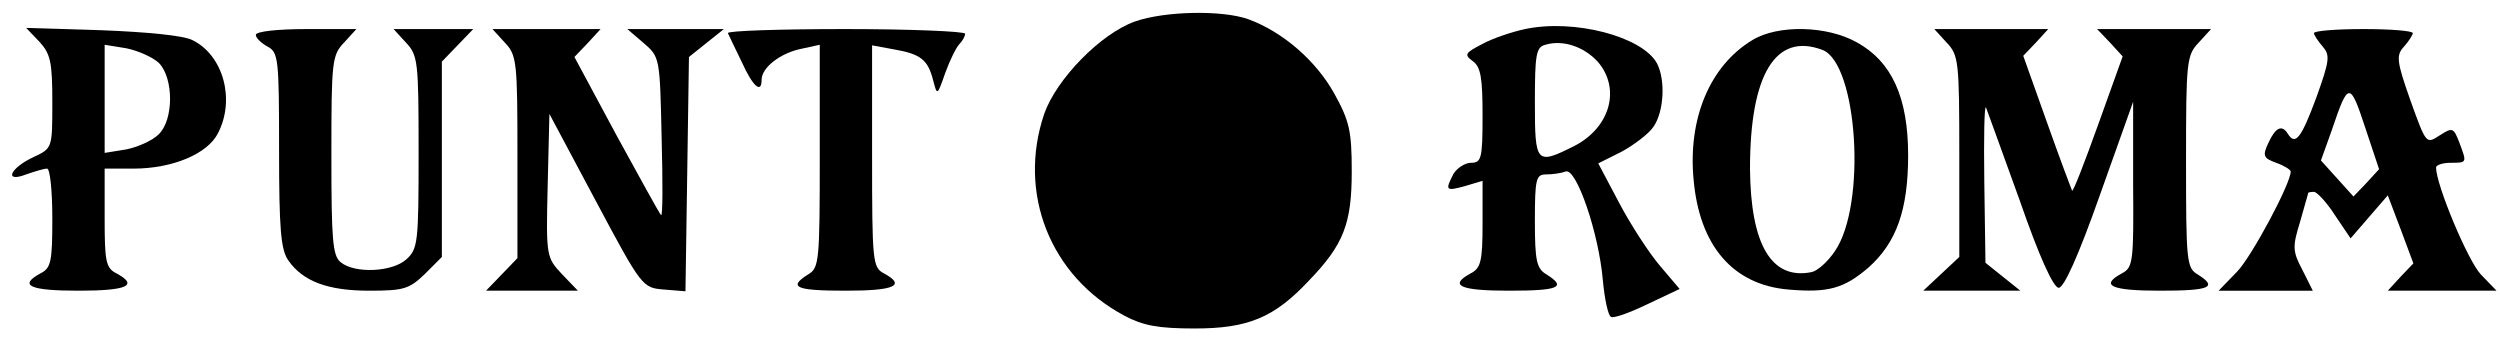
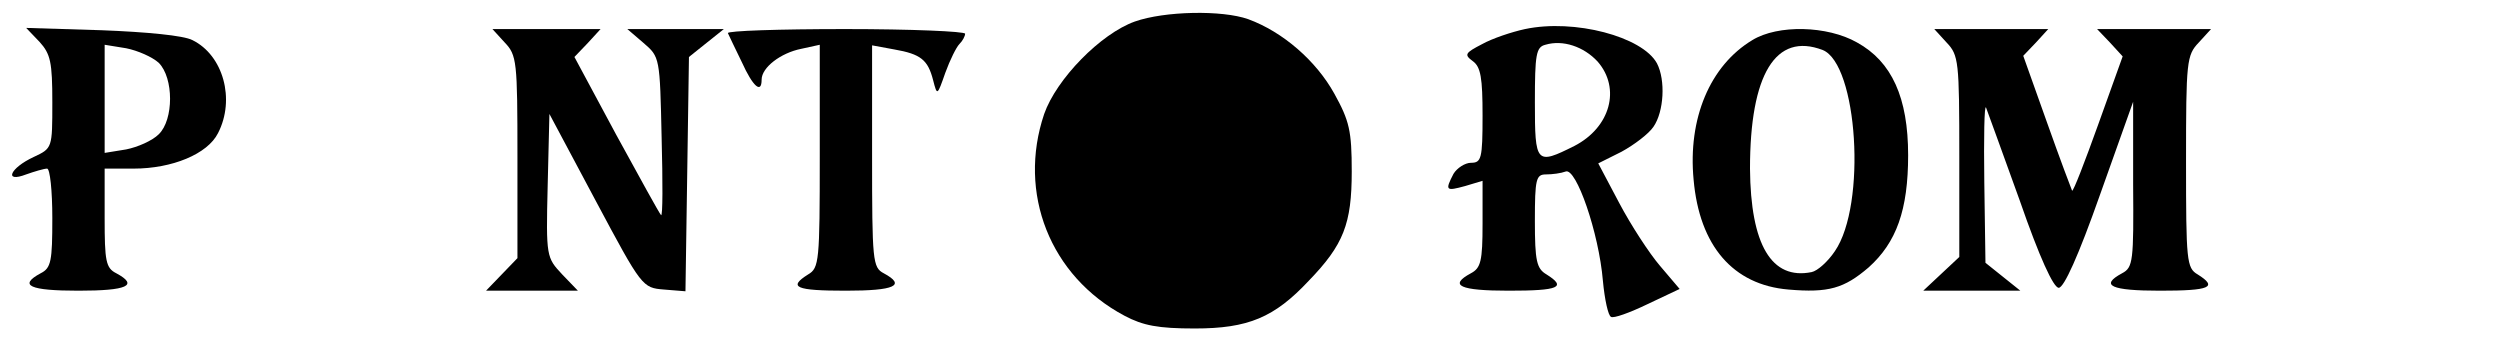
<svg xmlns="http://www.w3.org/2000/svg" version="1.0" width="430pt" height="59pt" viewBox="0 0 430 59" preserveAspectRatio="xMidYMid meet">
  <g transform="translate(0,59) scale(0.1,-0.1)" fill="#000000" stroke="none">
    <path d="M1952 553 c-59 -21 -135 -99 -156 -159 -46 -136 10 -279 138 -347 32 -17 58 -22 121 -22 92 0 137 19 196 82 60 62 74 98 74 188 0 70 -4 87 -30 134 -31 56 -88 106 -148 128 -45 16 -144 14 -195 -4z" />
    <path d="M2623 540 c-23 -5 -56 -16 -74 -26 -29 -15 -31 -18 -16 -29 14 -10 17 -29 17 -94 0 -74 -2 -81 -20 -81 -10 0 -24 -9 -30 -19 -15 -29 -13 -30 20 -21 l30 9 0 -74 c0 -64 -3 -76 -20 -85 -39 -21 -19 -30 65 -30 87 0 100 6 65 28 -17 10 -20 23 -20 92 0 72 2 80 19 80 11 0 26 2 34 5 18 7 57 -105 64 -188 3 -32 9 -60 14 -62 4 -3 32 7 63 22 l55 26 -34 40 c-18 21 -50 70 -70 108 l-36 68 40 20 c22 12 47 31 55 43 18 26 21 80 6 109 -25 46 -142 77 -227 59z m125 -56 c40 -46 22 -113 -40 -145 -66 -33 -68 -31 -68 75 0 82 2 95 18 99 30 9 66 -3 90 -29z" />
    <path d="M68 518 c19 -21 22 -35 22 -104 0 -79 0 -79 -32 -94 -41 -19 -52 -45 -13 -30 14 5 31 10 36 10 5 0 9 -38 9 -85 0 -74 -2 -86 -20 -95 -39 -21 -19 -30 65 -30 84 0 104 9 65 30 -18 9 -20 21 -20 95 l0 85 50 0 c66 0 127 25 145 61 30 58 9 134 -44 160 -15 8 -79 14 -156 17 l-130 4 23 -24z m205 -36 c26 -26 26 -98 0 -123 -11 -11 -36 -22 -56 -26 l-37 -6 0 93 0 93 37 -6 c20 -4 45 -15 56 -25z" />
-     <path d="M440 530 c0 -5 9 -14 20 -20 19 -10 20 -21 20 -178 0 -136 3 -172 16 -190 25 -36 68 -52 139 -52 60 0 69 3 96 29 l29 29 0 168 0 168 27 28 27 28 -69 0 -68 0 21 -23 c21 -22 22 -33 22 -189 0 -154 -1 -166 -21 -184 -24 -22 -89 -25 -113 -5 -14 11 -16 39 -16 184 0 162 1 172 22 194 l21 23 -86 0 c-49 0 -87 -4 -87 -10z" />
    <path d="M868 517 c21 -22 22 -32 22 -197 l0 -174 -27 -28 -27 -28 79 0 79 0 -27 28 c-27 29 -28 30 -25 152 l3 124 80 -150 c79 -148 80 -149 117 -152 l37 -3 3 201 3 202 30 24 30 24 -83 0 -83 0 28 -24 c28 -24 28 -25 31 -163 2 -76 2 -136 -1 -133 -3 3 -37 65 -77 138 l-72 134 23 24 22 24 -93 0 -93 0 21 -23z" />
    <path d="M1252 533 c2 -5 13 -27 24 -50 19 -42 34 -55 34 -30 0 21 33 46 68 53 l32 7 0 -192 c0 -180 -1 -192 -20 -203 -35 -22 -22 -28 65 -28 84 0 104 9 65 30 -19 10 -20 21 -20 201 l0 191 38 -7 c46 -8 58 -18 67 -53 7 -27 7 -27 21 13 8 22 19 44 24 49 6 6 10 14 10 18 0 4 -93 8 -206 8 -113 0 -204 -3 -202 -7z" />
    <path d="M3014 521 c-73 -44 -111 -135 -101 -240 10 -114 68 -181 163 -189 69 -6 96 2 138 38 48 43 68 99 68 193 0 99 -28 161 -88 194 -51 29 -136 31 -180 4z m121 -17 c60 -24 76 -266 21 -346 -12 -18 -30 -34 -40 -36 -69 -14 -105 47 -106 178 0 162 44 235 125 204z" />
    <path d="M3348 517 c21 -22 22 -32 22 -196 l0 -173 -31 -29 -31 -29 83 0 84 0 -30 24 -30 24 -2 139 c-1 76 0 134 3 128 2 -5 28 -77 58 -160 34 -98 58 -150 67 -150 9 0 34 55 71 160 l57 160 0 -142 c1 -132 0 -143 -19 -153 -39 -21 -19 -30 65 -30 87 0 100 6 65 28 -19 11 -20 23 -20 194 0 173 1 183 22 205 l21 23 -98 0 -98 0 22 -23 22 -24 -42 -117 c-23 -64 -43 -116 -45 -114 -1 2 -21 55 -43 117 l-41 115 22 23 21 23 -98 0 -98 0 21 -23z" />
-     <path d="M3980 533 c0 -3 7 -14 15 -23 13 -15 12 -24 -11 -88 -26 -70 -36 -83 -49 -62 -10 16 -21 11 -33 -15 -11 -23 -9 -27 13 -35 14 -5 25 -12 25 -15 0 -21 -67 -146 -92 -172 l-32 -33 81 0 81 0 -18 36 c-17 32 -17 40 -4 82 7 26 14 48 14 50 0 1 4 2 10 2 5 0 22 -18 36 -40 l27 -40 32 37 32 37 22 -58 22 -59 -22 -23 -22 -24 93 0 94 0 -27 28 c-22 23 -77 154 -77 184 0 4 11 8 25 8 29 0 28 0 15 35 -10 26 -12 26 -34 12 -23 -15 -23 -15 -50 60 -24 68 -25 78 -11 93 8 9 15 20 15 23 0 4 -38 7 -85 7 -47 0 -85 -3 -85 -7z m90 -258 l-22 -23 -28 31 -28 31 19 53 c28 83 31 83 57 4 l24 -72 -22 -24z" />
  </g>
</svg>